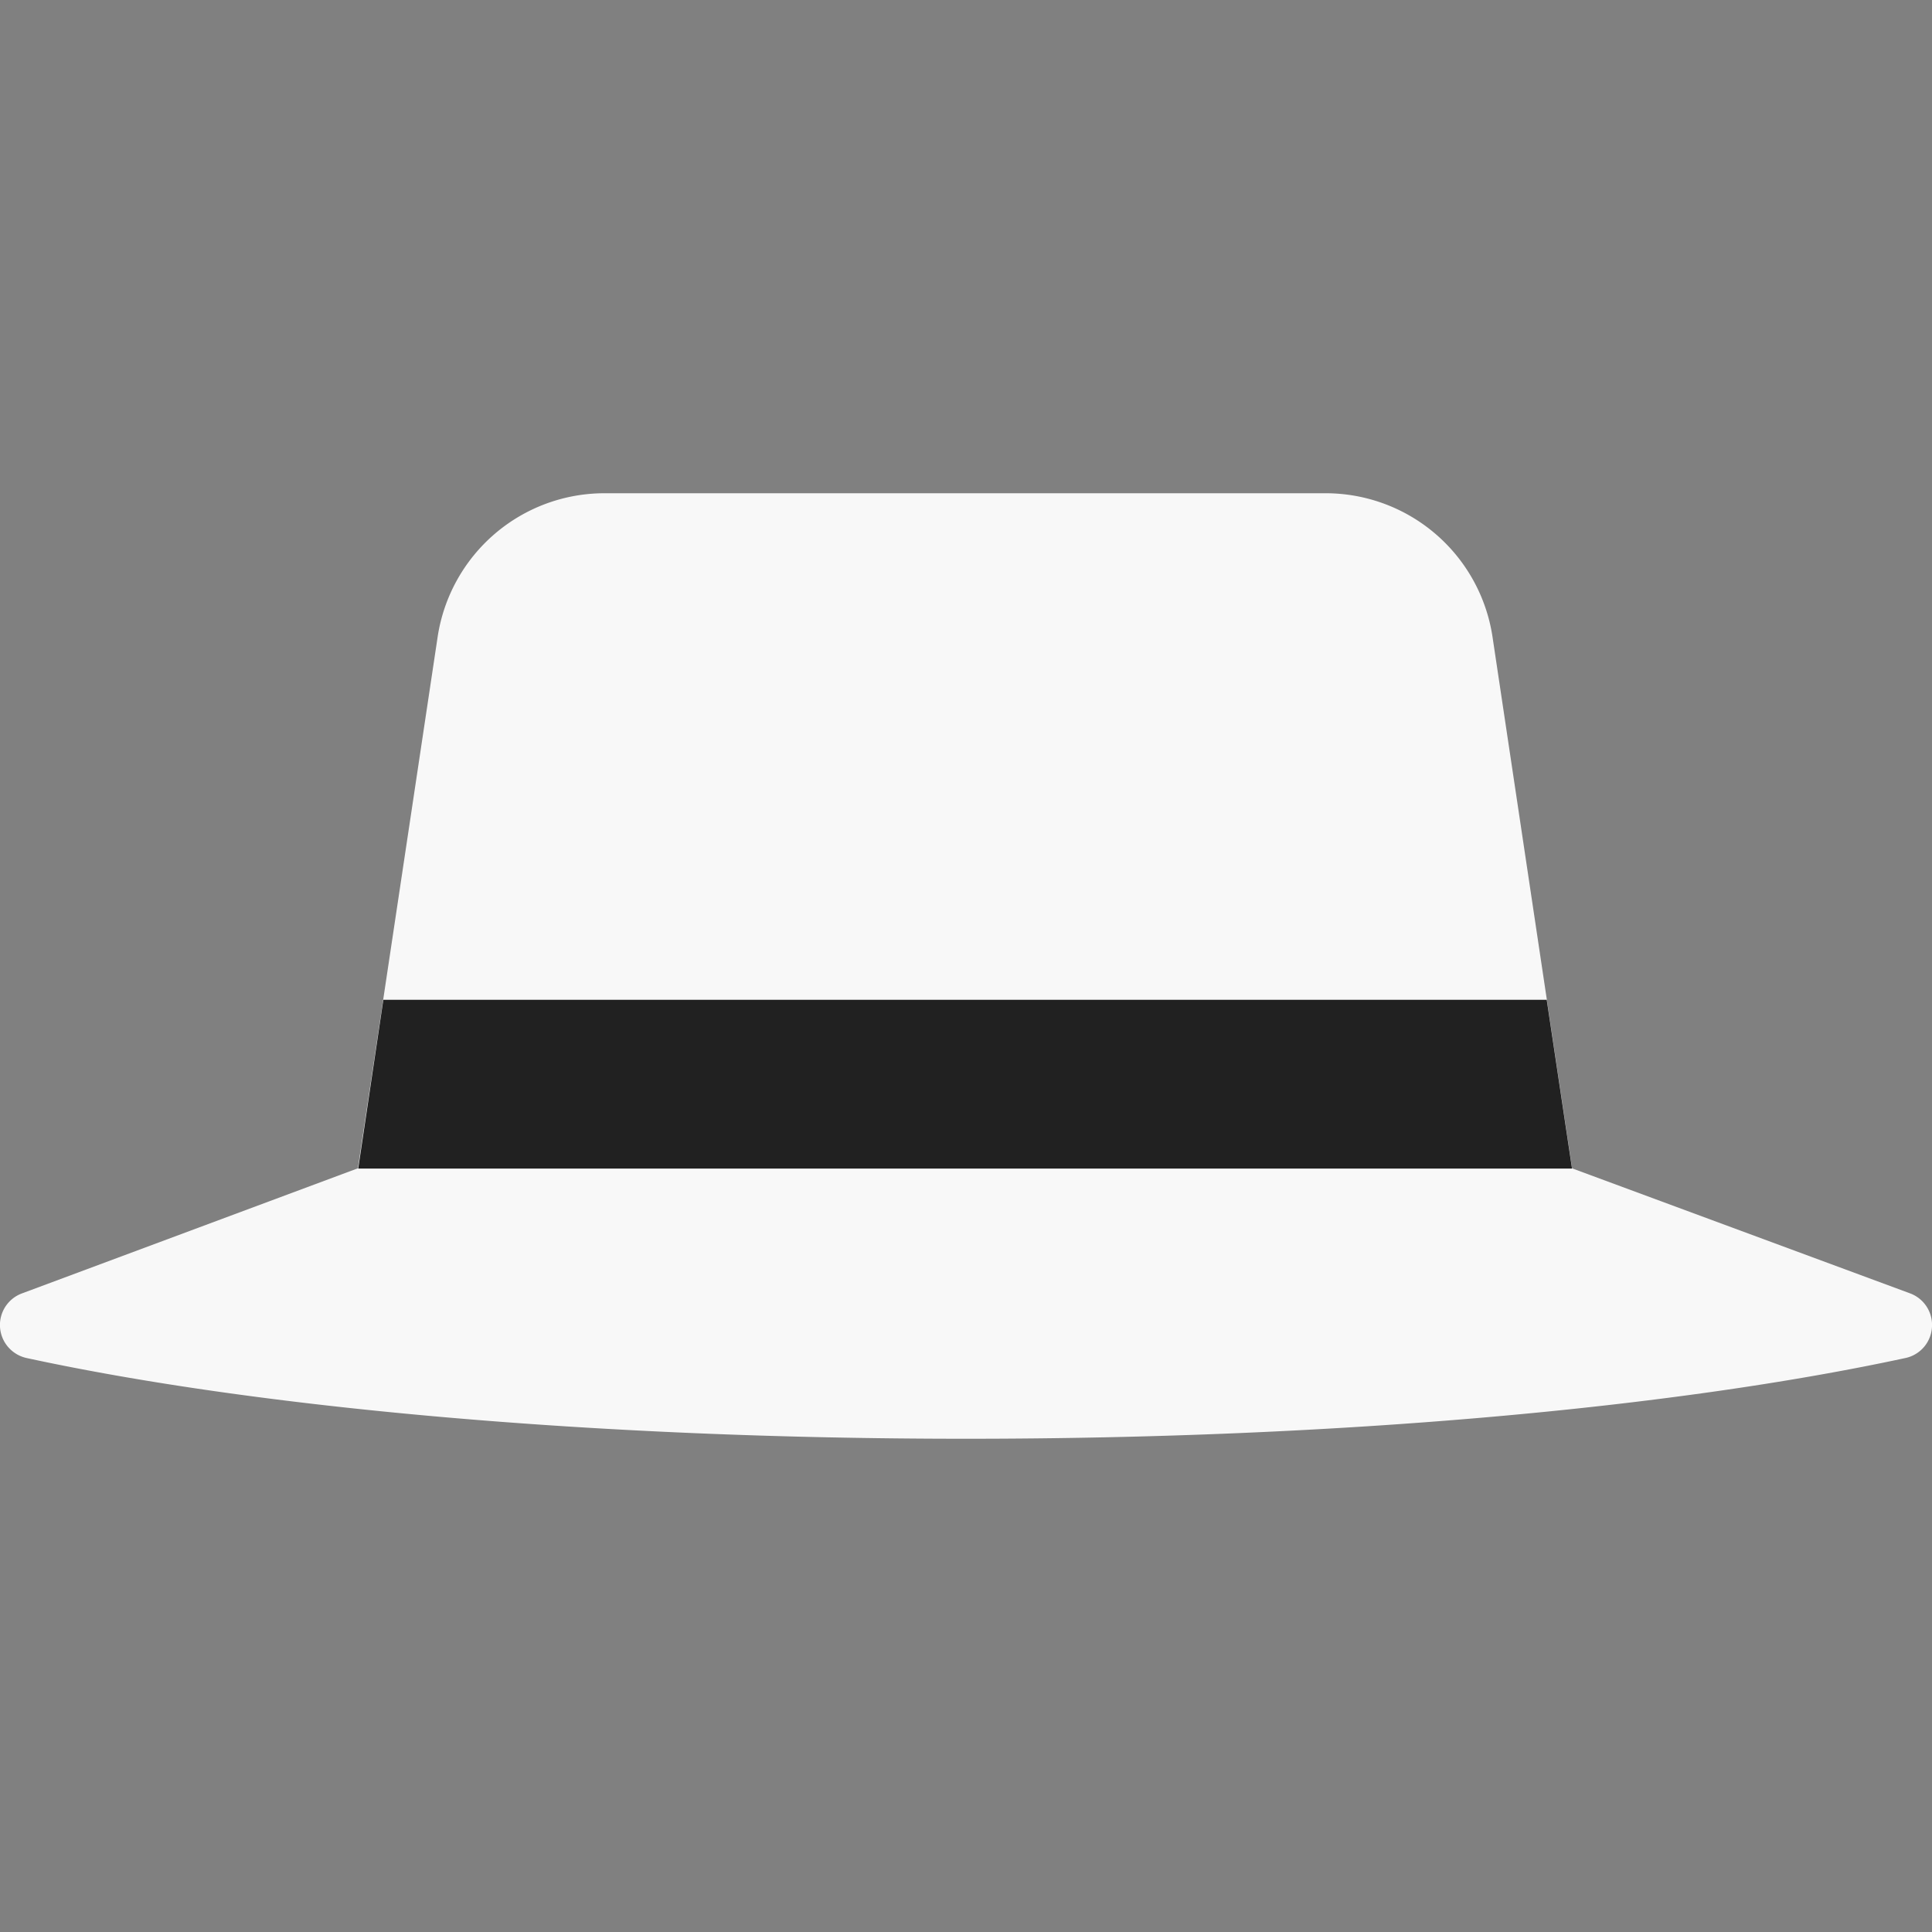
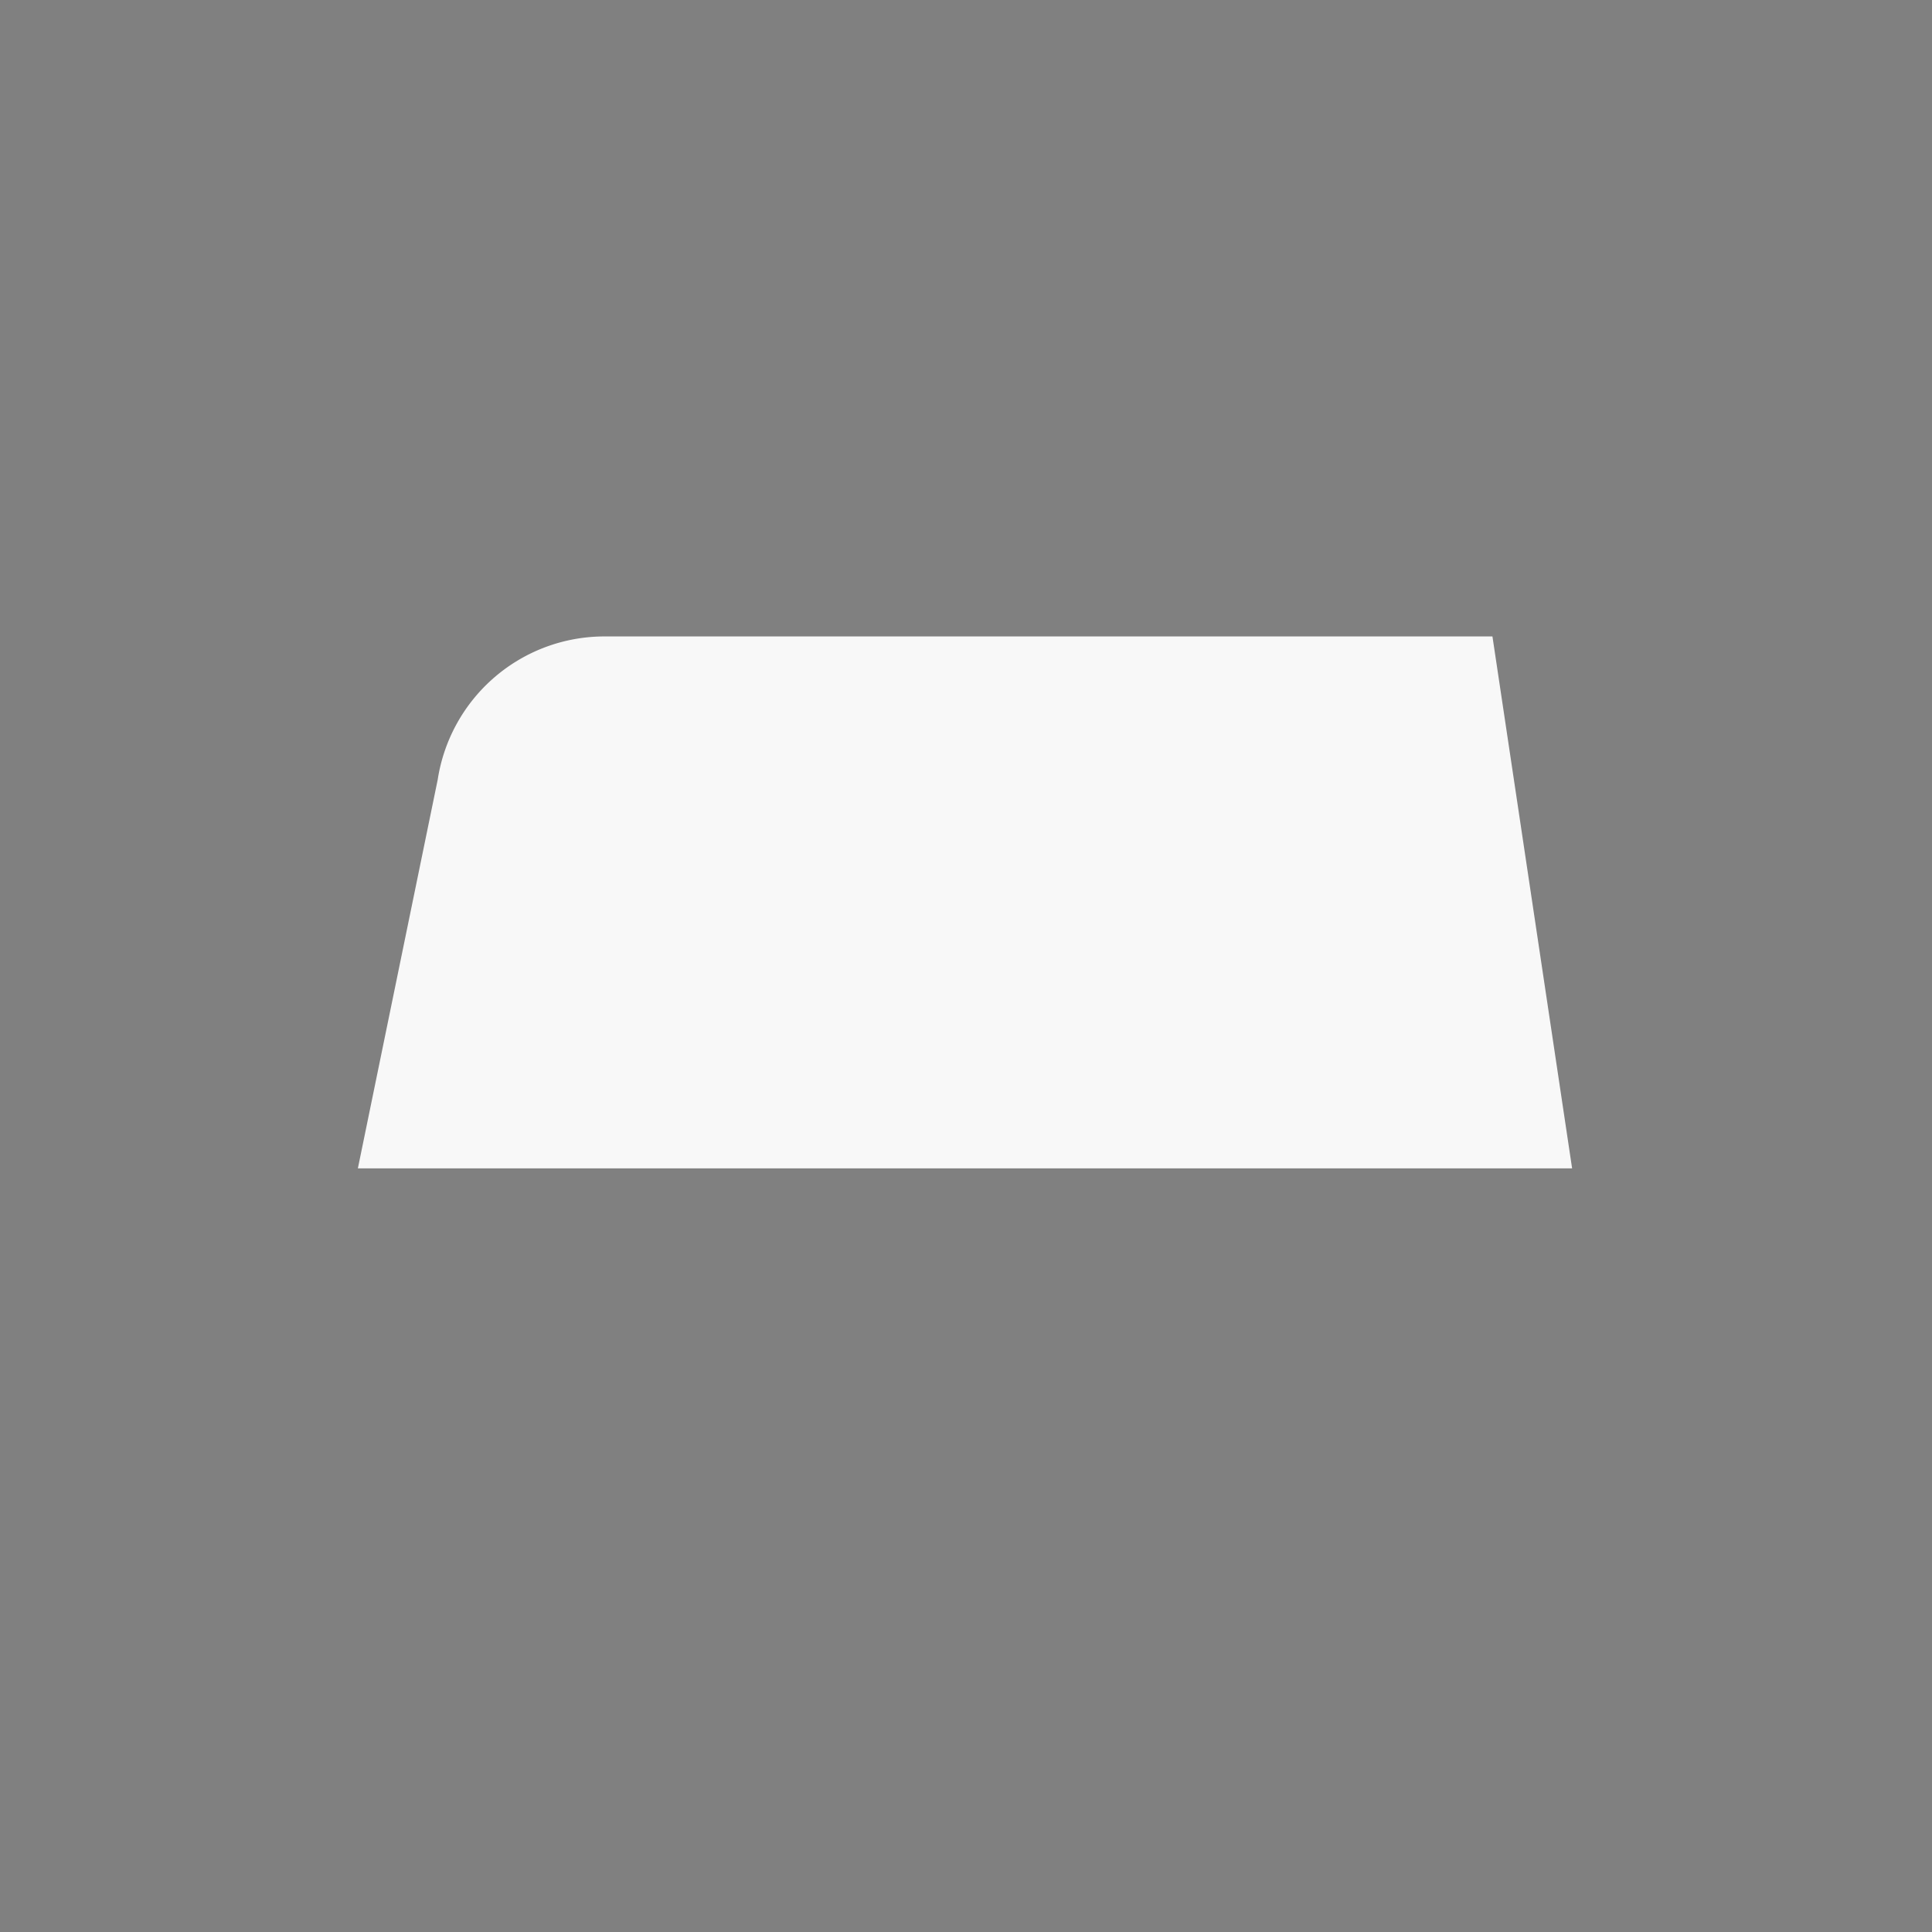
<svg xmlns="http://www.w3.org/2000/svg" width="43" height="43" xml:space="preserve">
  <rect width="100%" height="100%" fill="#808080" stroke="none" />
-   <path fill="#F8F8F8" d="M34.988 26.003H7.964l-7.47 2.782a.75.75 0 0 0-.314 1.194.76.76 0 0 0 .406.245c5.092 1.102 12.562 1.798 20.914 1.798 8.352 0 15.804-.696 20.914-1.798a.747.747 0 0 0 .585-.683.749.749 0 0 0-.49-.756l-7.521-2.782z" />
-   <path fill="#F8F8F8" d="M33.217 14.165a3.757 3.757 0 0 0-3.71-3.187H13.453c-.897 0-1.764.322-2.444.906a3.764 3.764 0 0 0-1.267 2.281L7.965 26.004H34.99l-1.773-11.839z" />
-   <path fill="#212121" d="m8.532 22.252-.559 3.757h27.015l-.563-3.757H8.532z" />
+   <path fill="#F8F8F8" d="M33.217 14.165H13.453c-.897 0-1.764.322-2.444.906a3.764 3.764 0 0 0-1.267 2.281L7.965 26.004H34.99l-1.773-11.839z" />
</svg>